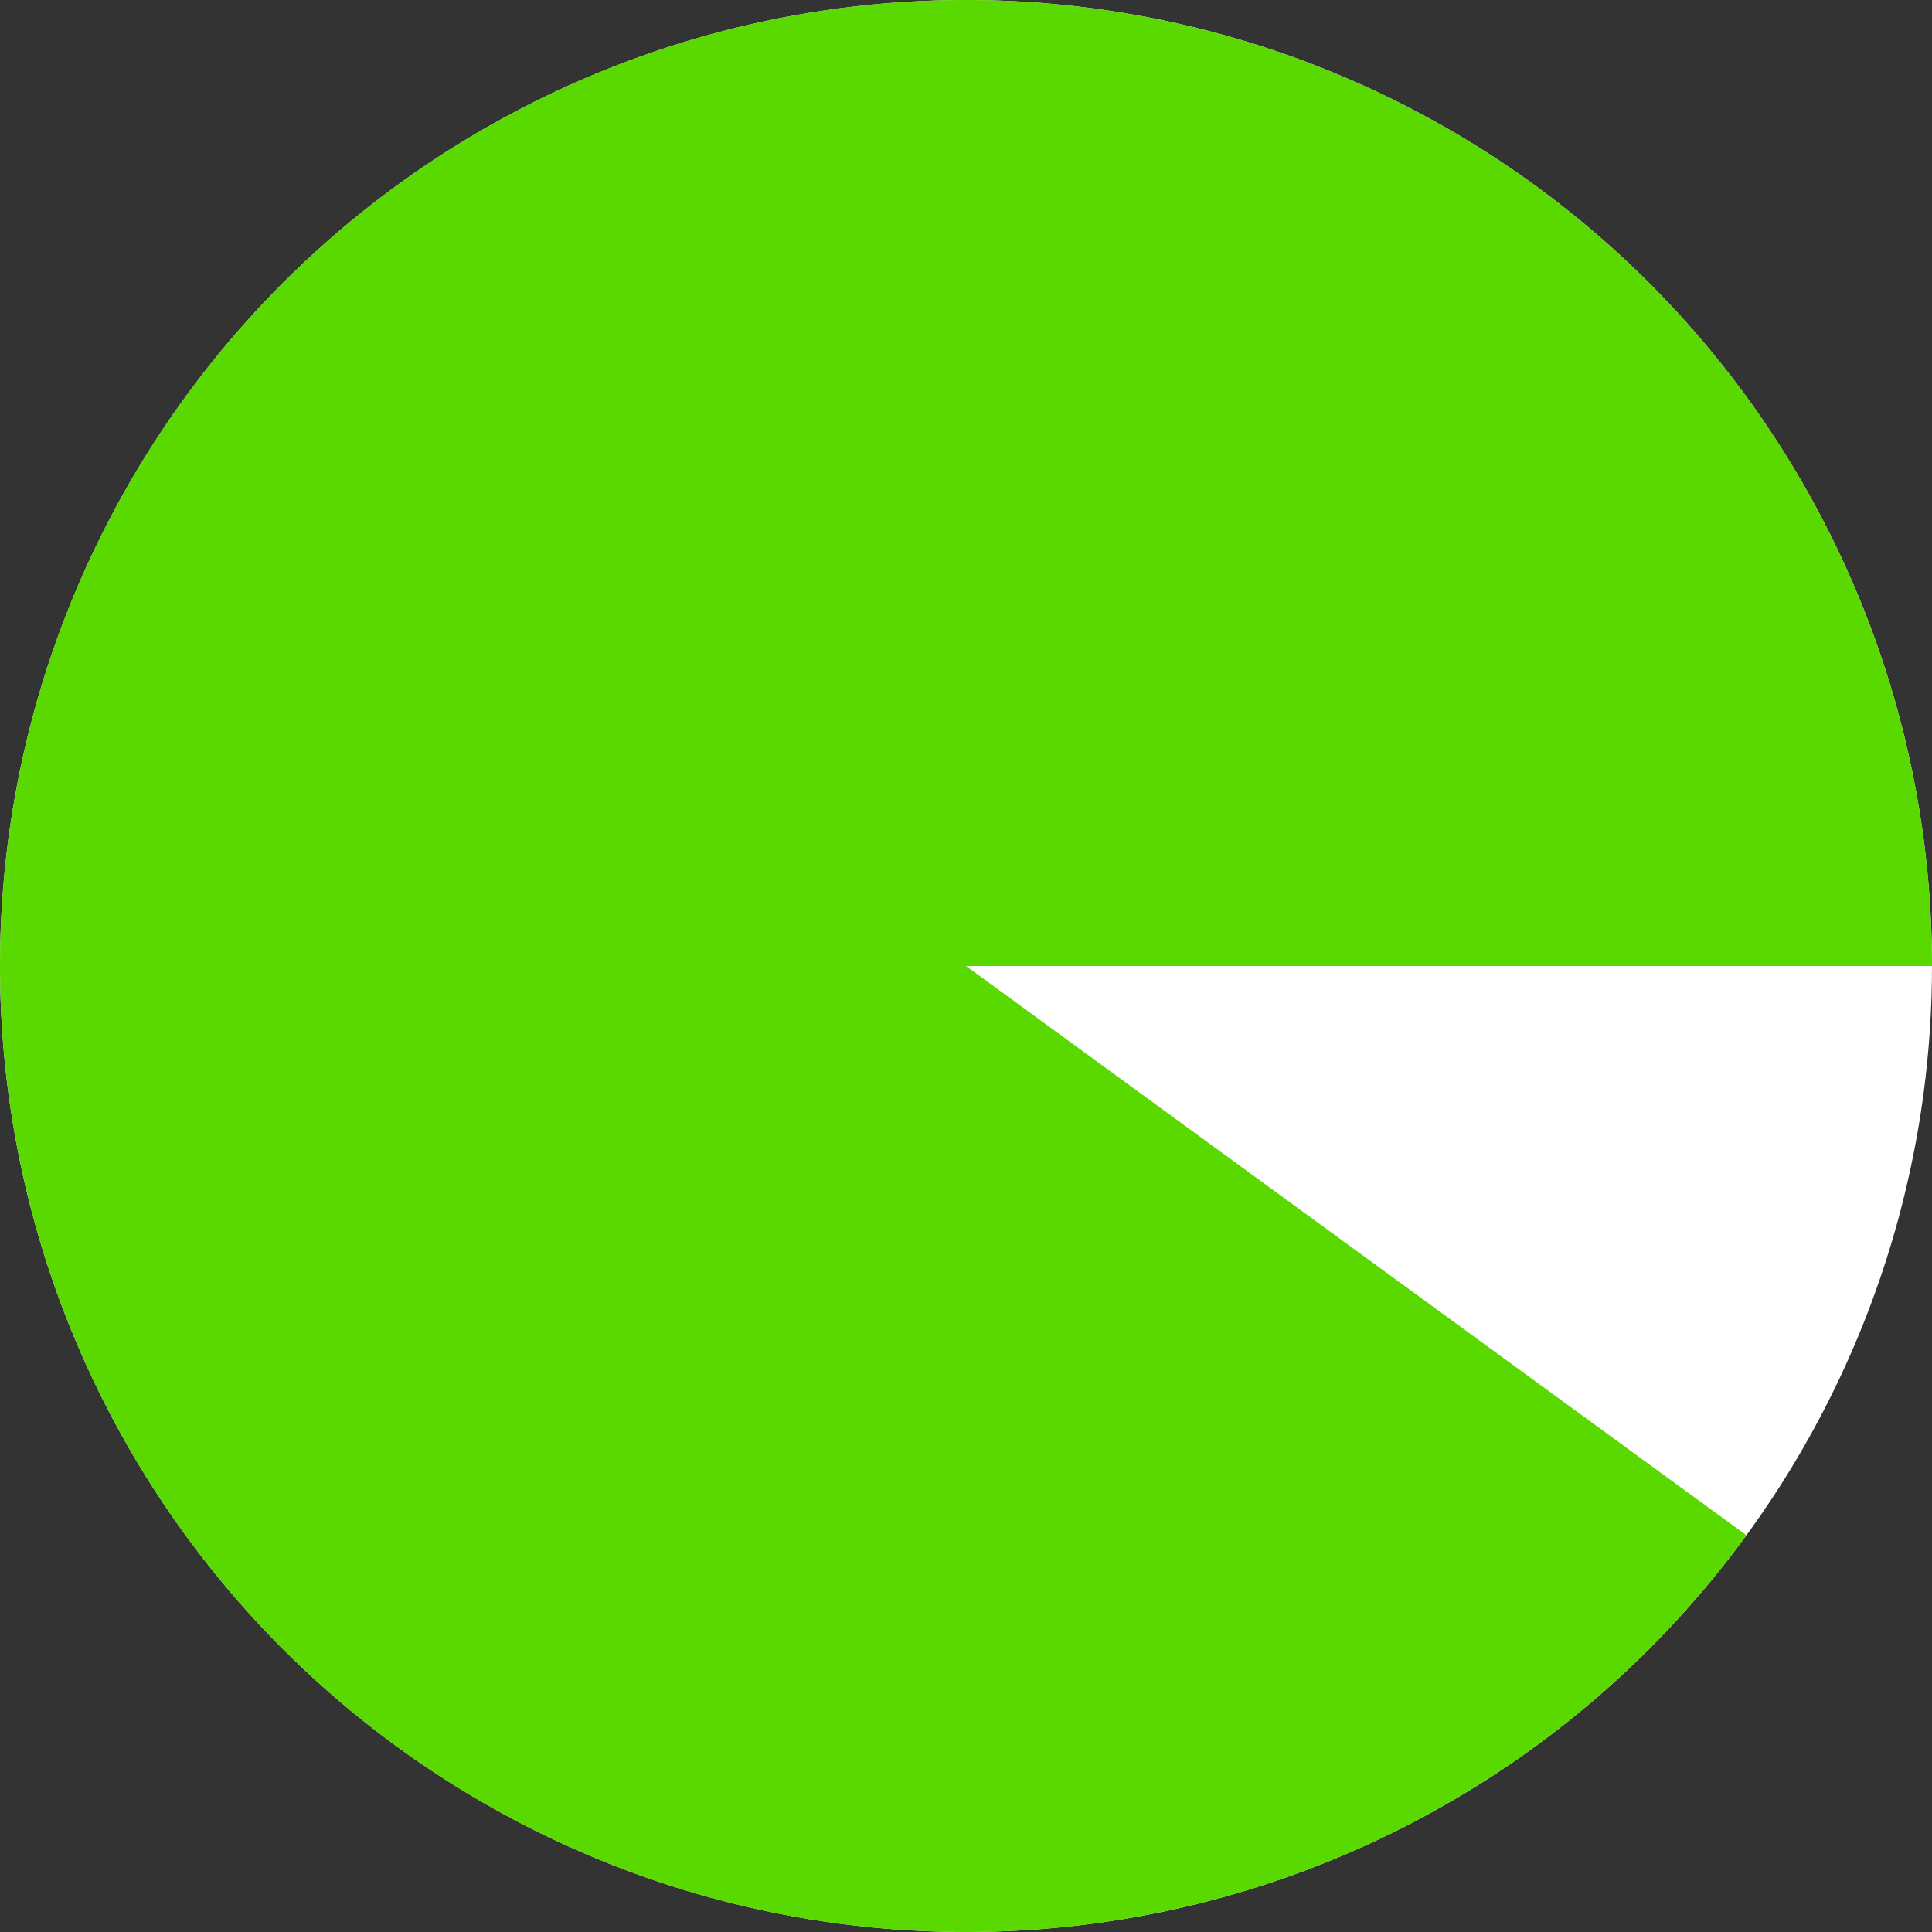
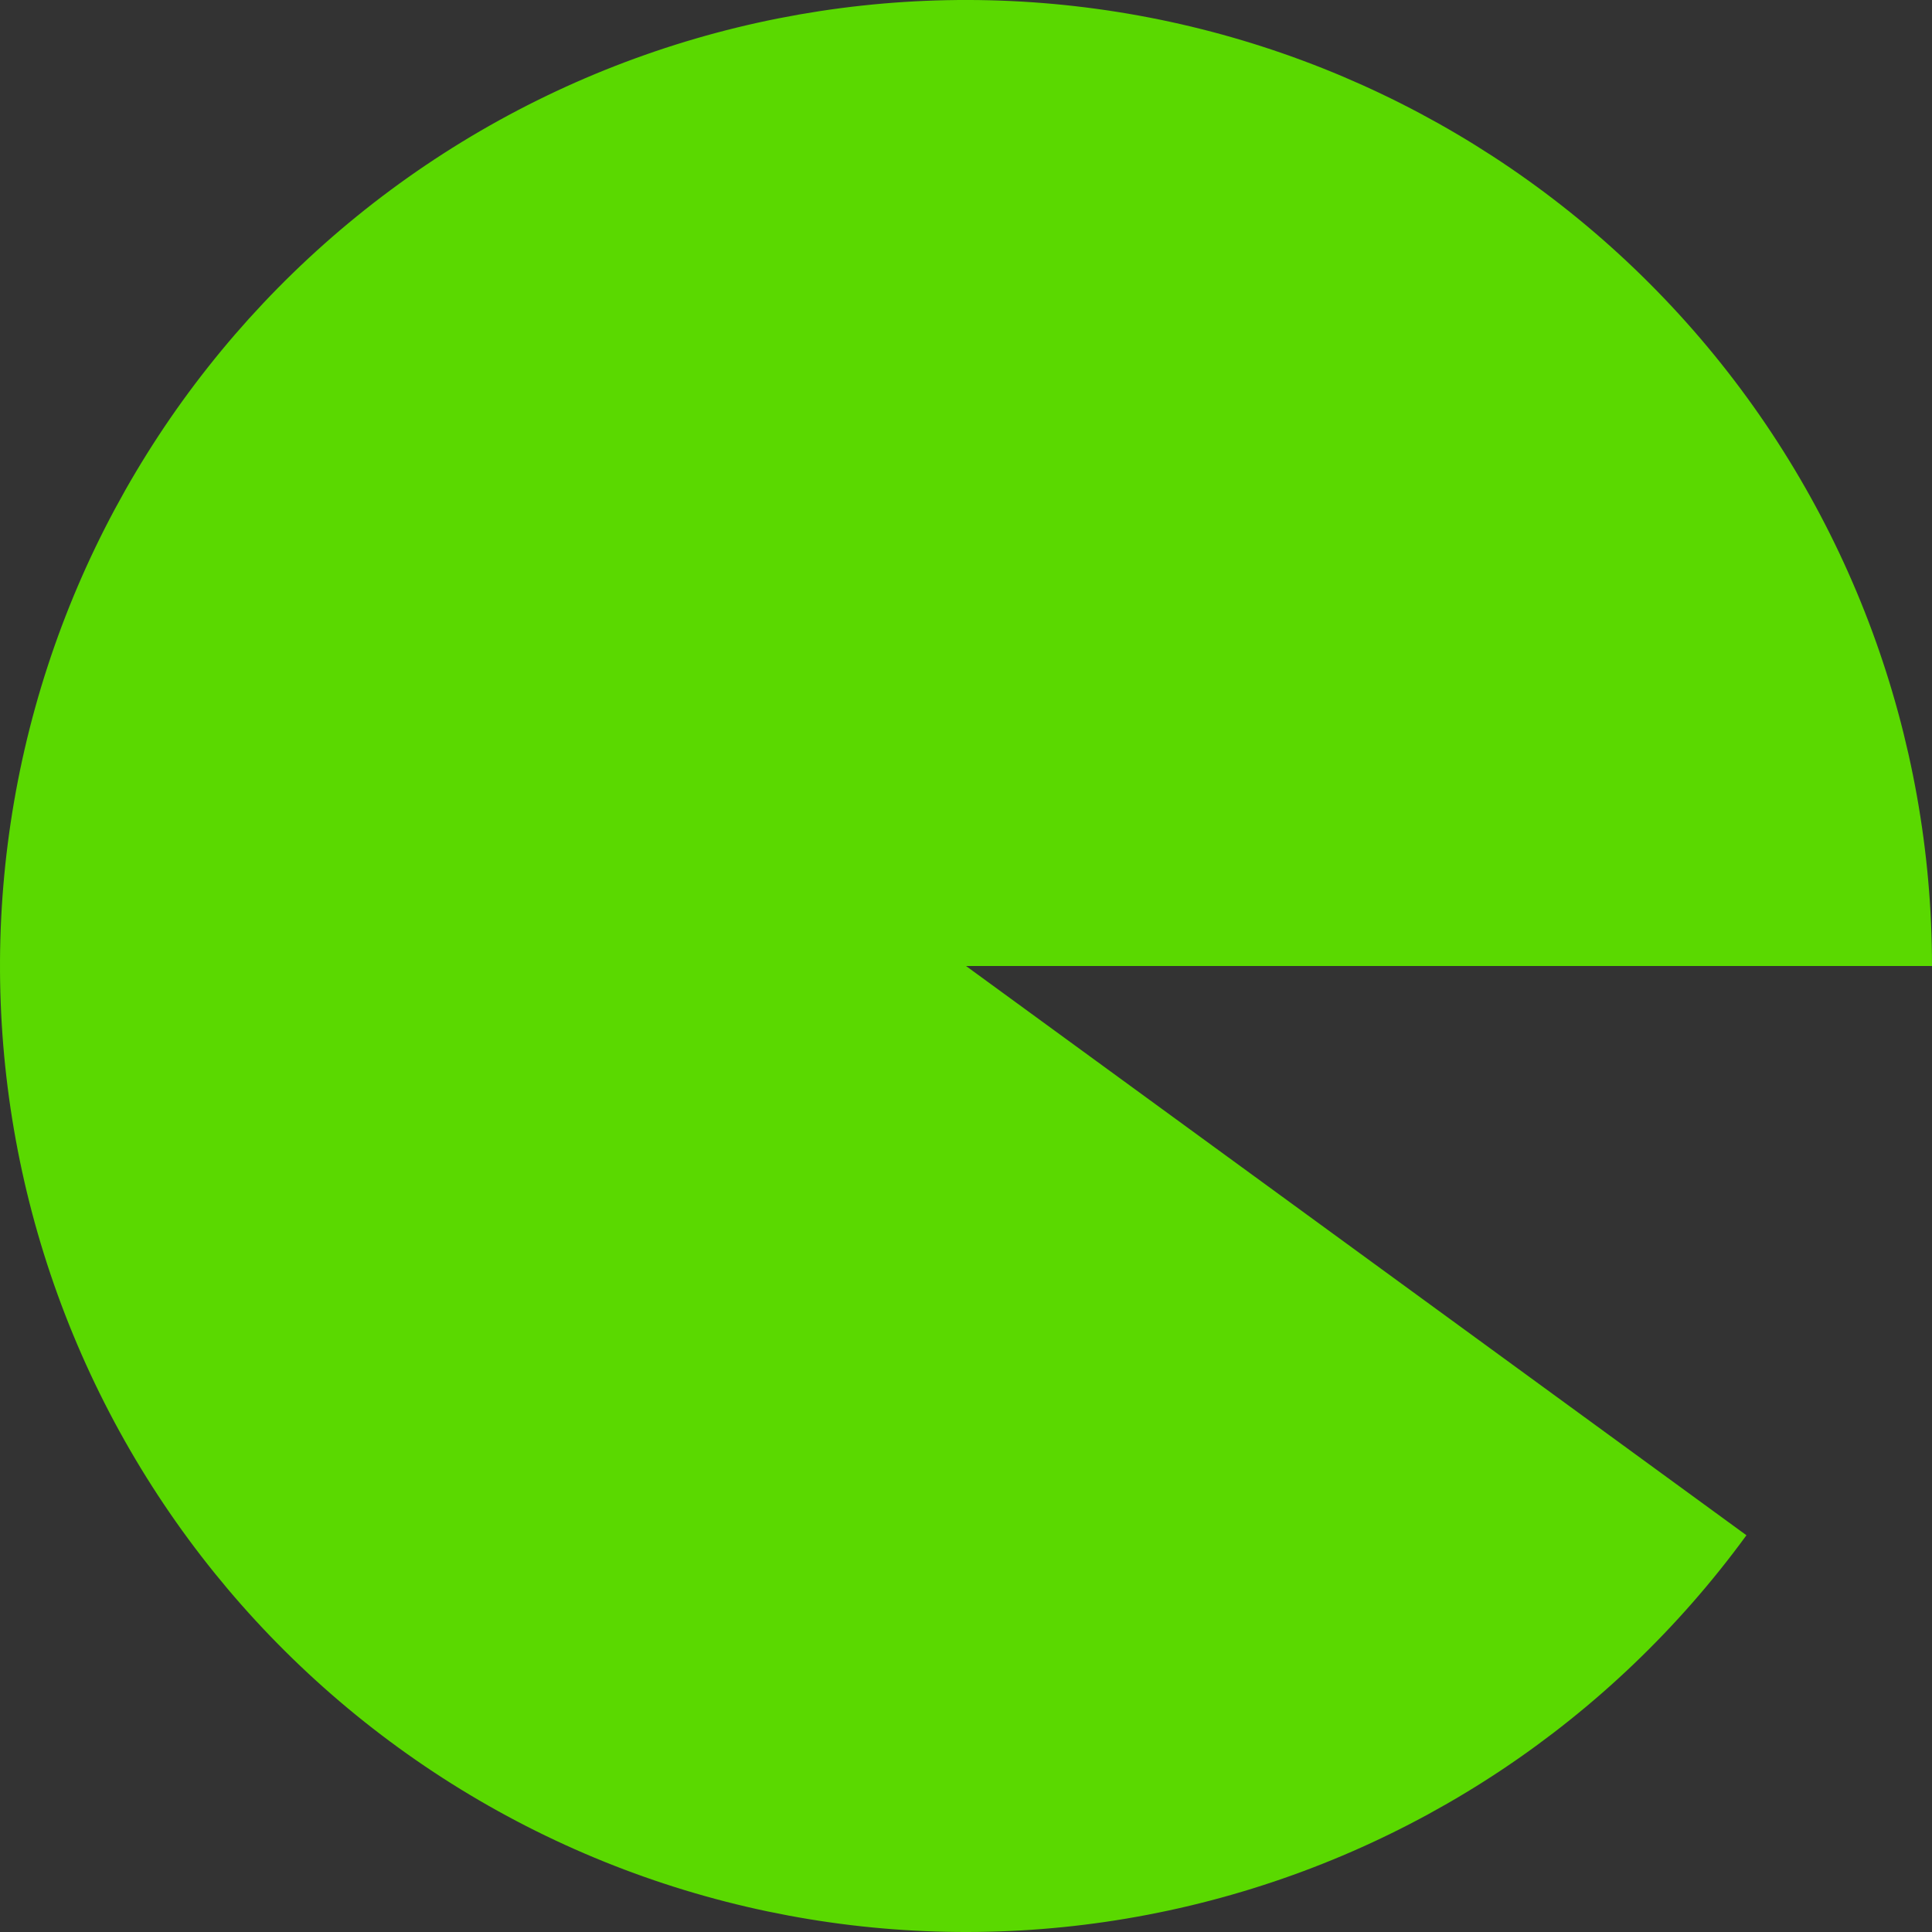
<svg xmlns="http://www.w3.org/2000/svg" width="43" height="43" viewBox="0 0 43 43" fill="none">
  <rect x="0" y="0" width="43" height="43" fill="#333333" stroke="none" />
-   <circle cx="21.5" cy="21.5" r="21.5" fill="white" />
  <path d="M43 21.5C43 16.383 41.175 11.433 37.852 7.541C34.529 3.649 29.927 1.069 24.873 0.266C19.819 -0.537 14.644 0.49 10.279 3.16C5.914 5.831 2.644 9.971 1.058 14.837C-0.527 19.703 -0.326 24.974 1.627 29.704C3.58 34.435 7.156 38.313 11.712 40.643C16.269 42.973 21.507 43.601 26.485 42.414C31.463 41.228 35.855 38.304 38.87 34.17L21.5 21.5H43Z" fill="#5AD900" />
</svg>